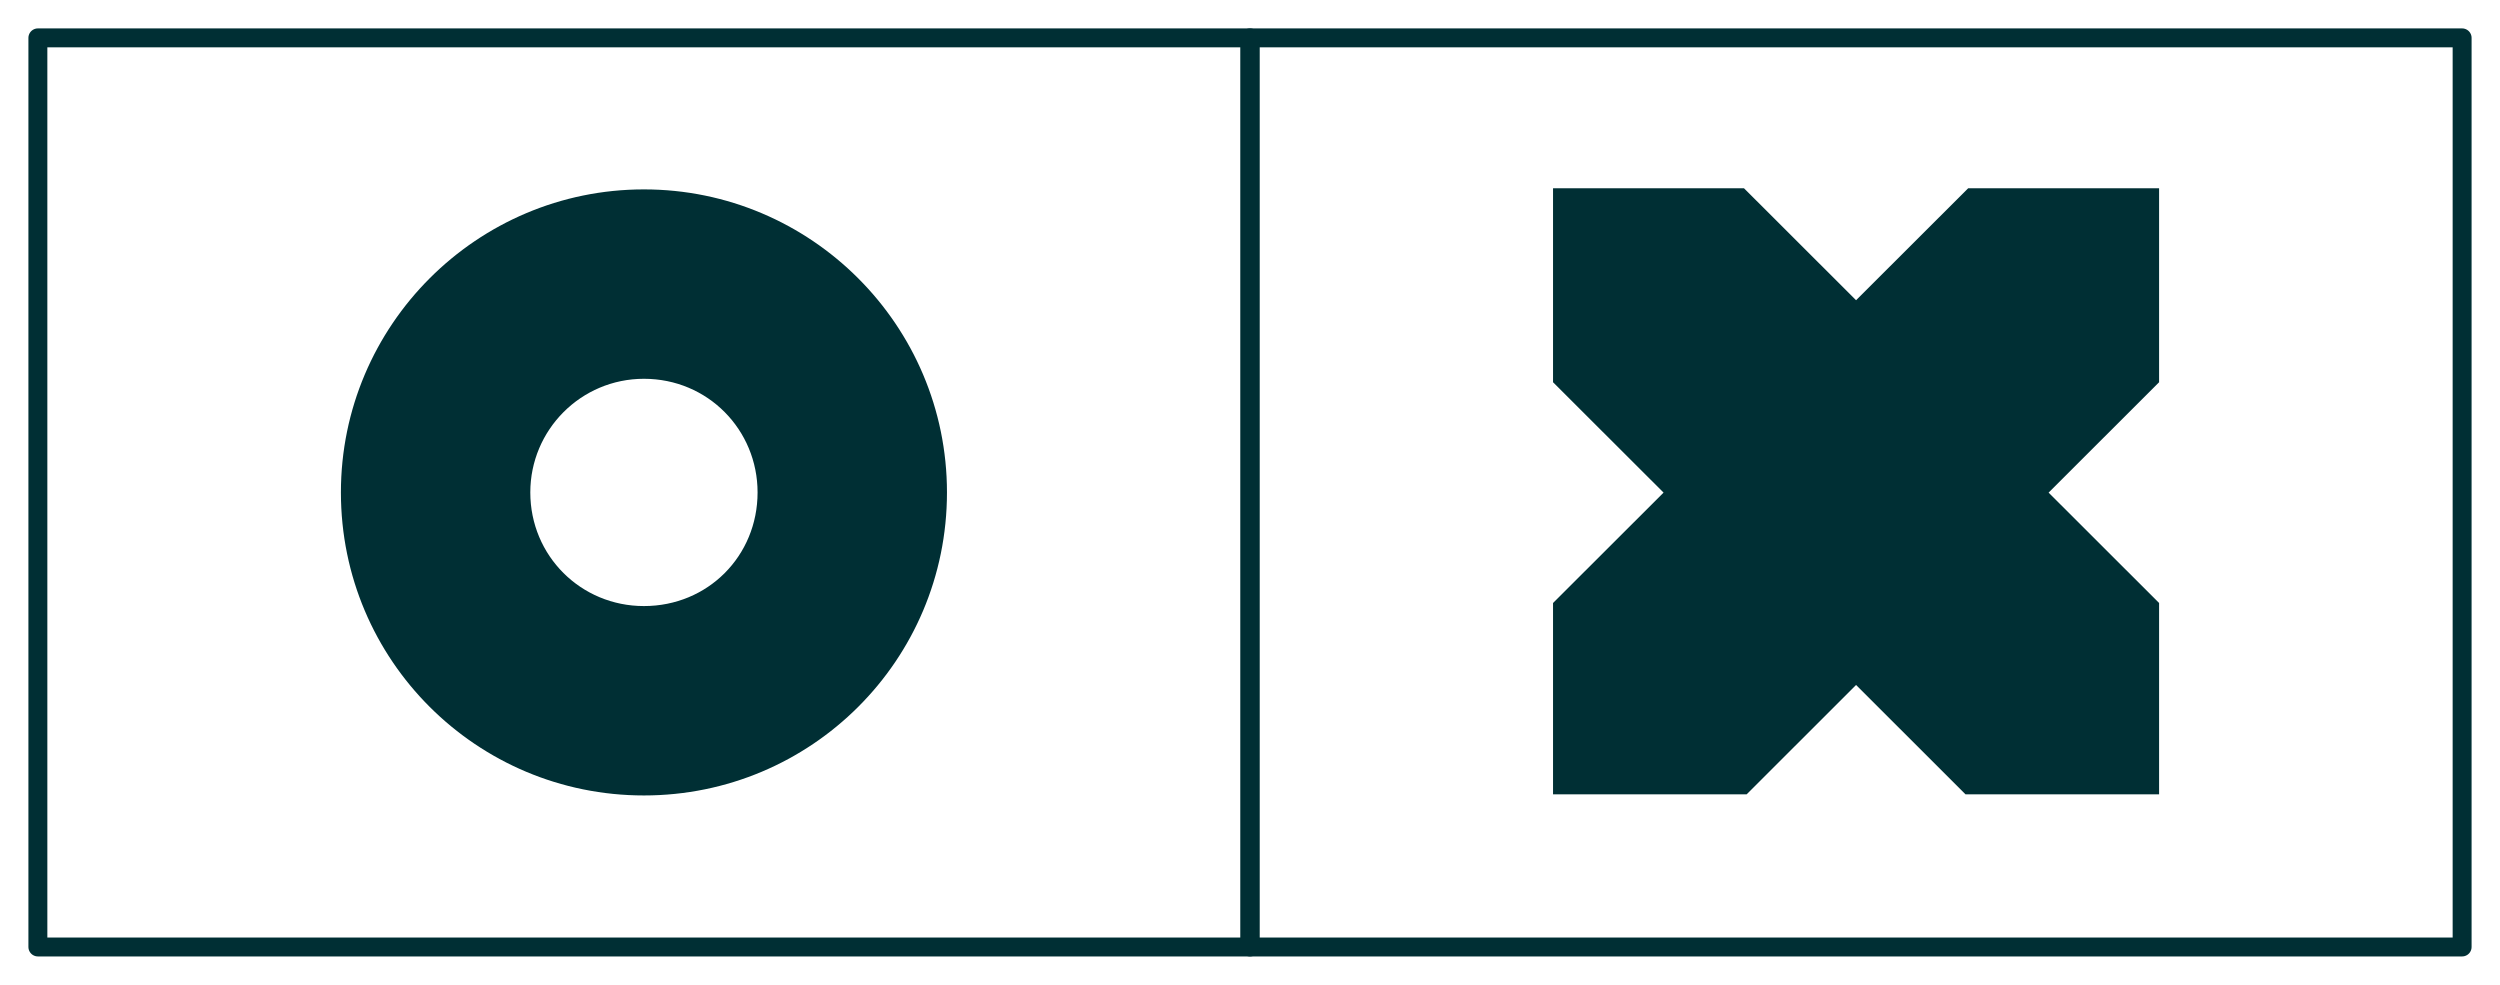
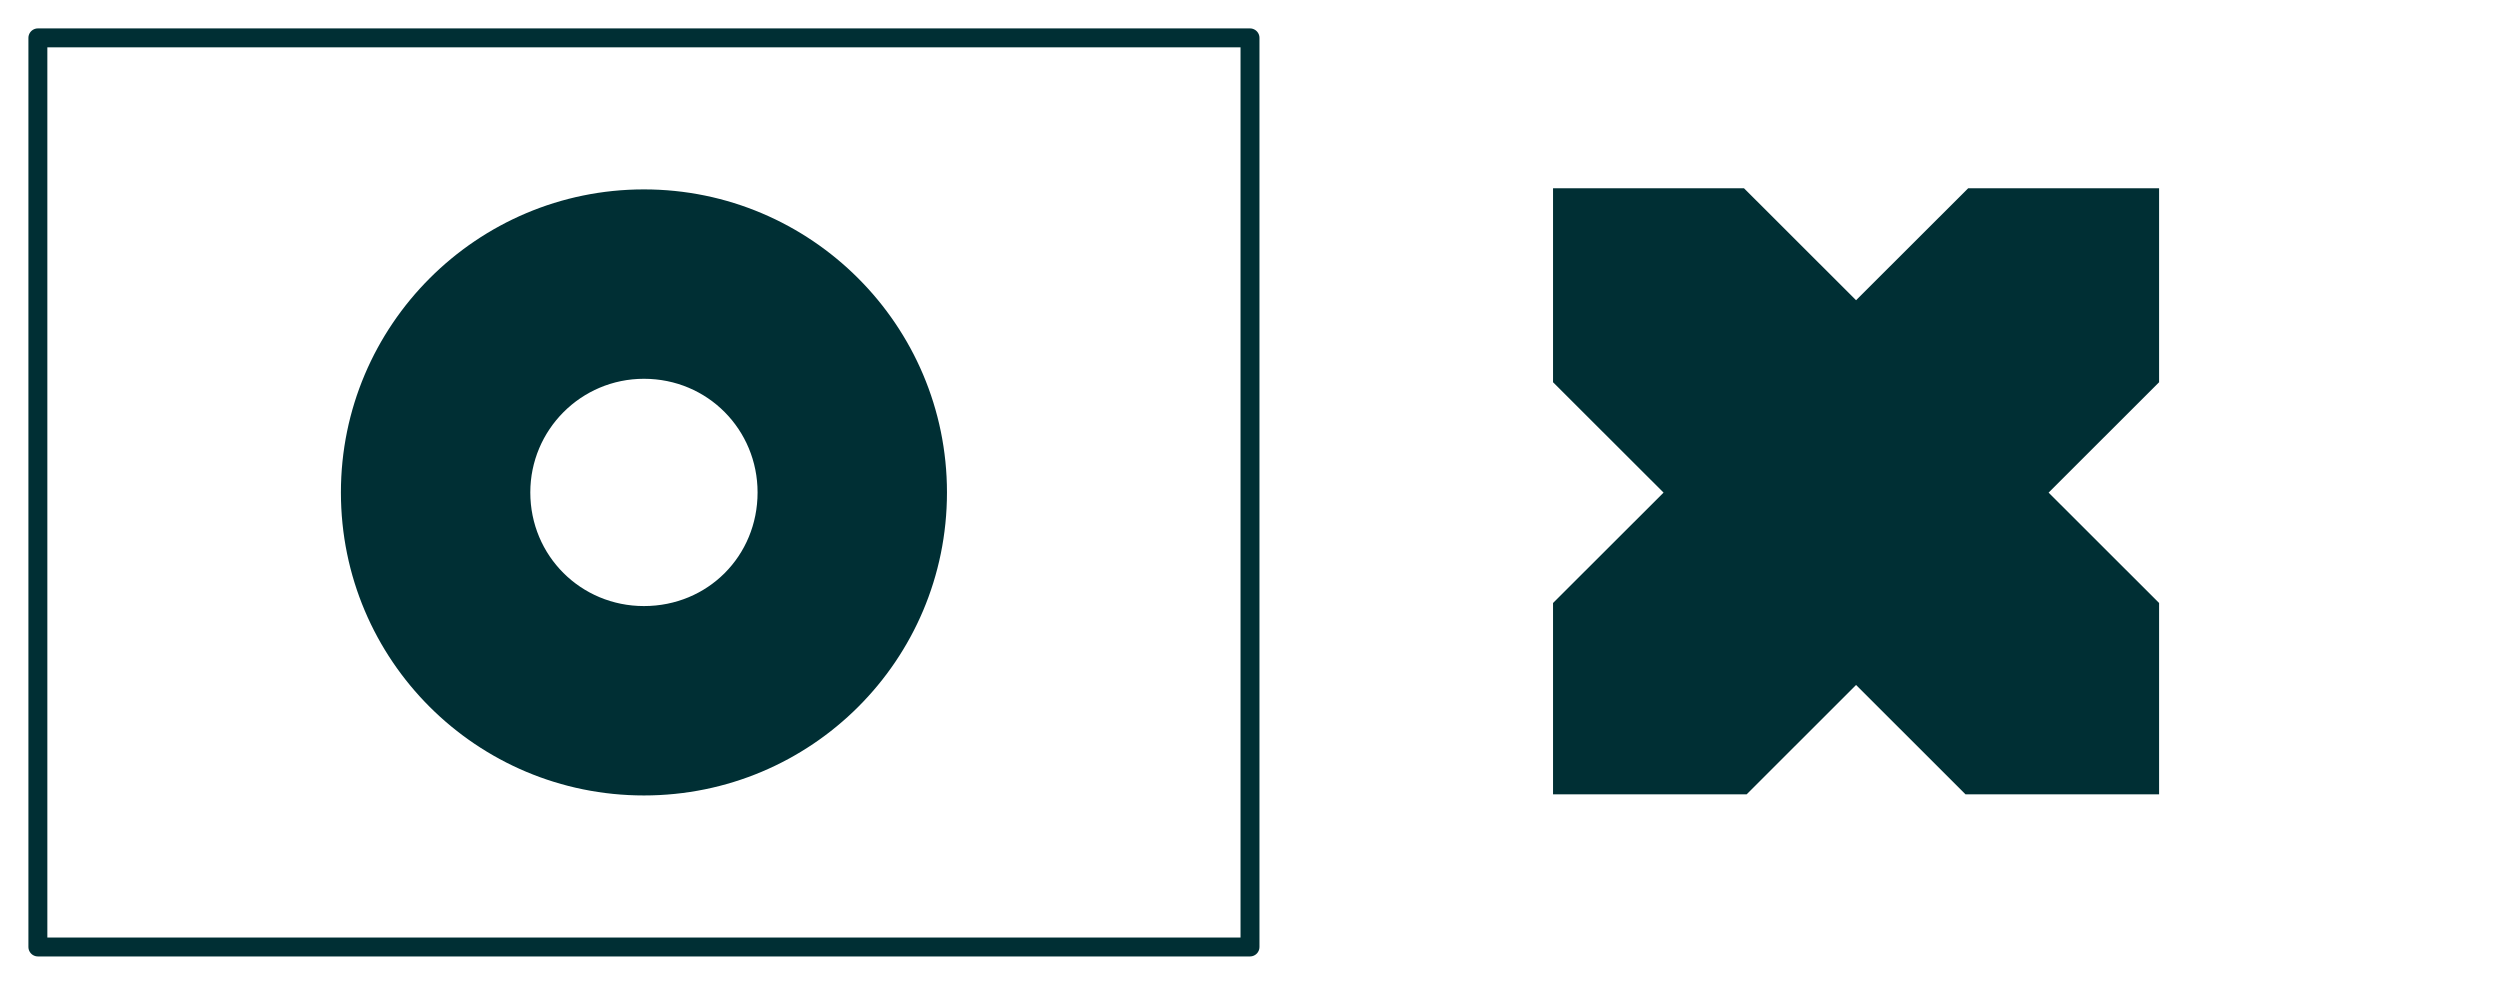
<svg xmlns="http://www.w3.org/2000/svg" width="66px" height="26px" viewBox="0 0 66 26" version="1.1">
  <title>OX</title>
  <desc>Created with Sketch.</desc>
  <g id="GRAPHIC-SYSTEM" stroke="none" stroke-width="1" fill="none" fill-rule="evenodd">
    <g transform="translate(-1130, -4644)" id="Double_layouts">
      <g transform="translate(0, 3822)">
        <g id="tab" transform="translate(56, 807)">
          <g id="OX" transform="translate(1075, 16)">
            <rect id="Rectangle-Copy-3" stroke="#002F34" stroke-width="0.5" stroke-linecap="round" stroke-linejoin="round" x="0" y="0" width="32" height="24" />
-             <rect id="Rectangle-Copy-6" stroke="#002F34" stroke-width="0.5" stroke-linecap="round" stroke-linejoin="round" x="32" y="-2.27373675e-13" width="32" height="24" />
            <path d="M16,15 C17.689,15 19,13.675 19,12 C19,10.35 17.689,9 16,9 C14.336,9 13,10.35 13,12 C13,13.675 14.336,15 16,15 Z M16,20 C11.588,20 8,16.435 8,12 C8,7.588 11.588,4 16,4 C20.412,4 24,7.588 24,12 C24,16.435 20.412,20 16,20 Z" id="Fill-2-Copy-13" fill="#002F34" />
            <polygon id="Path-Copy-7" fill="#002F34" points="56 3.97 50.96 3.97 48 6.926 45.041 3.97 40 3.97 40 9.091 42.918 12.005 40 14.919 40 19.97 45.112 19.97 48 17.083 50.889 19.97 56 19.97 56 14.919 53.083 12.005 56 9.091" />
          </g>
        </g>
      </g>
    </g>
  </g>
</svg>